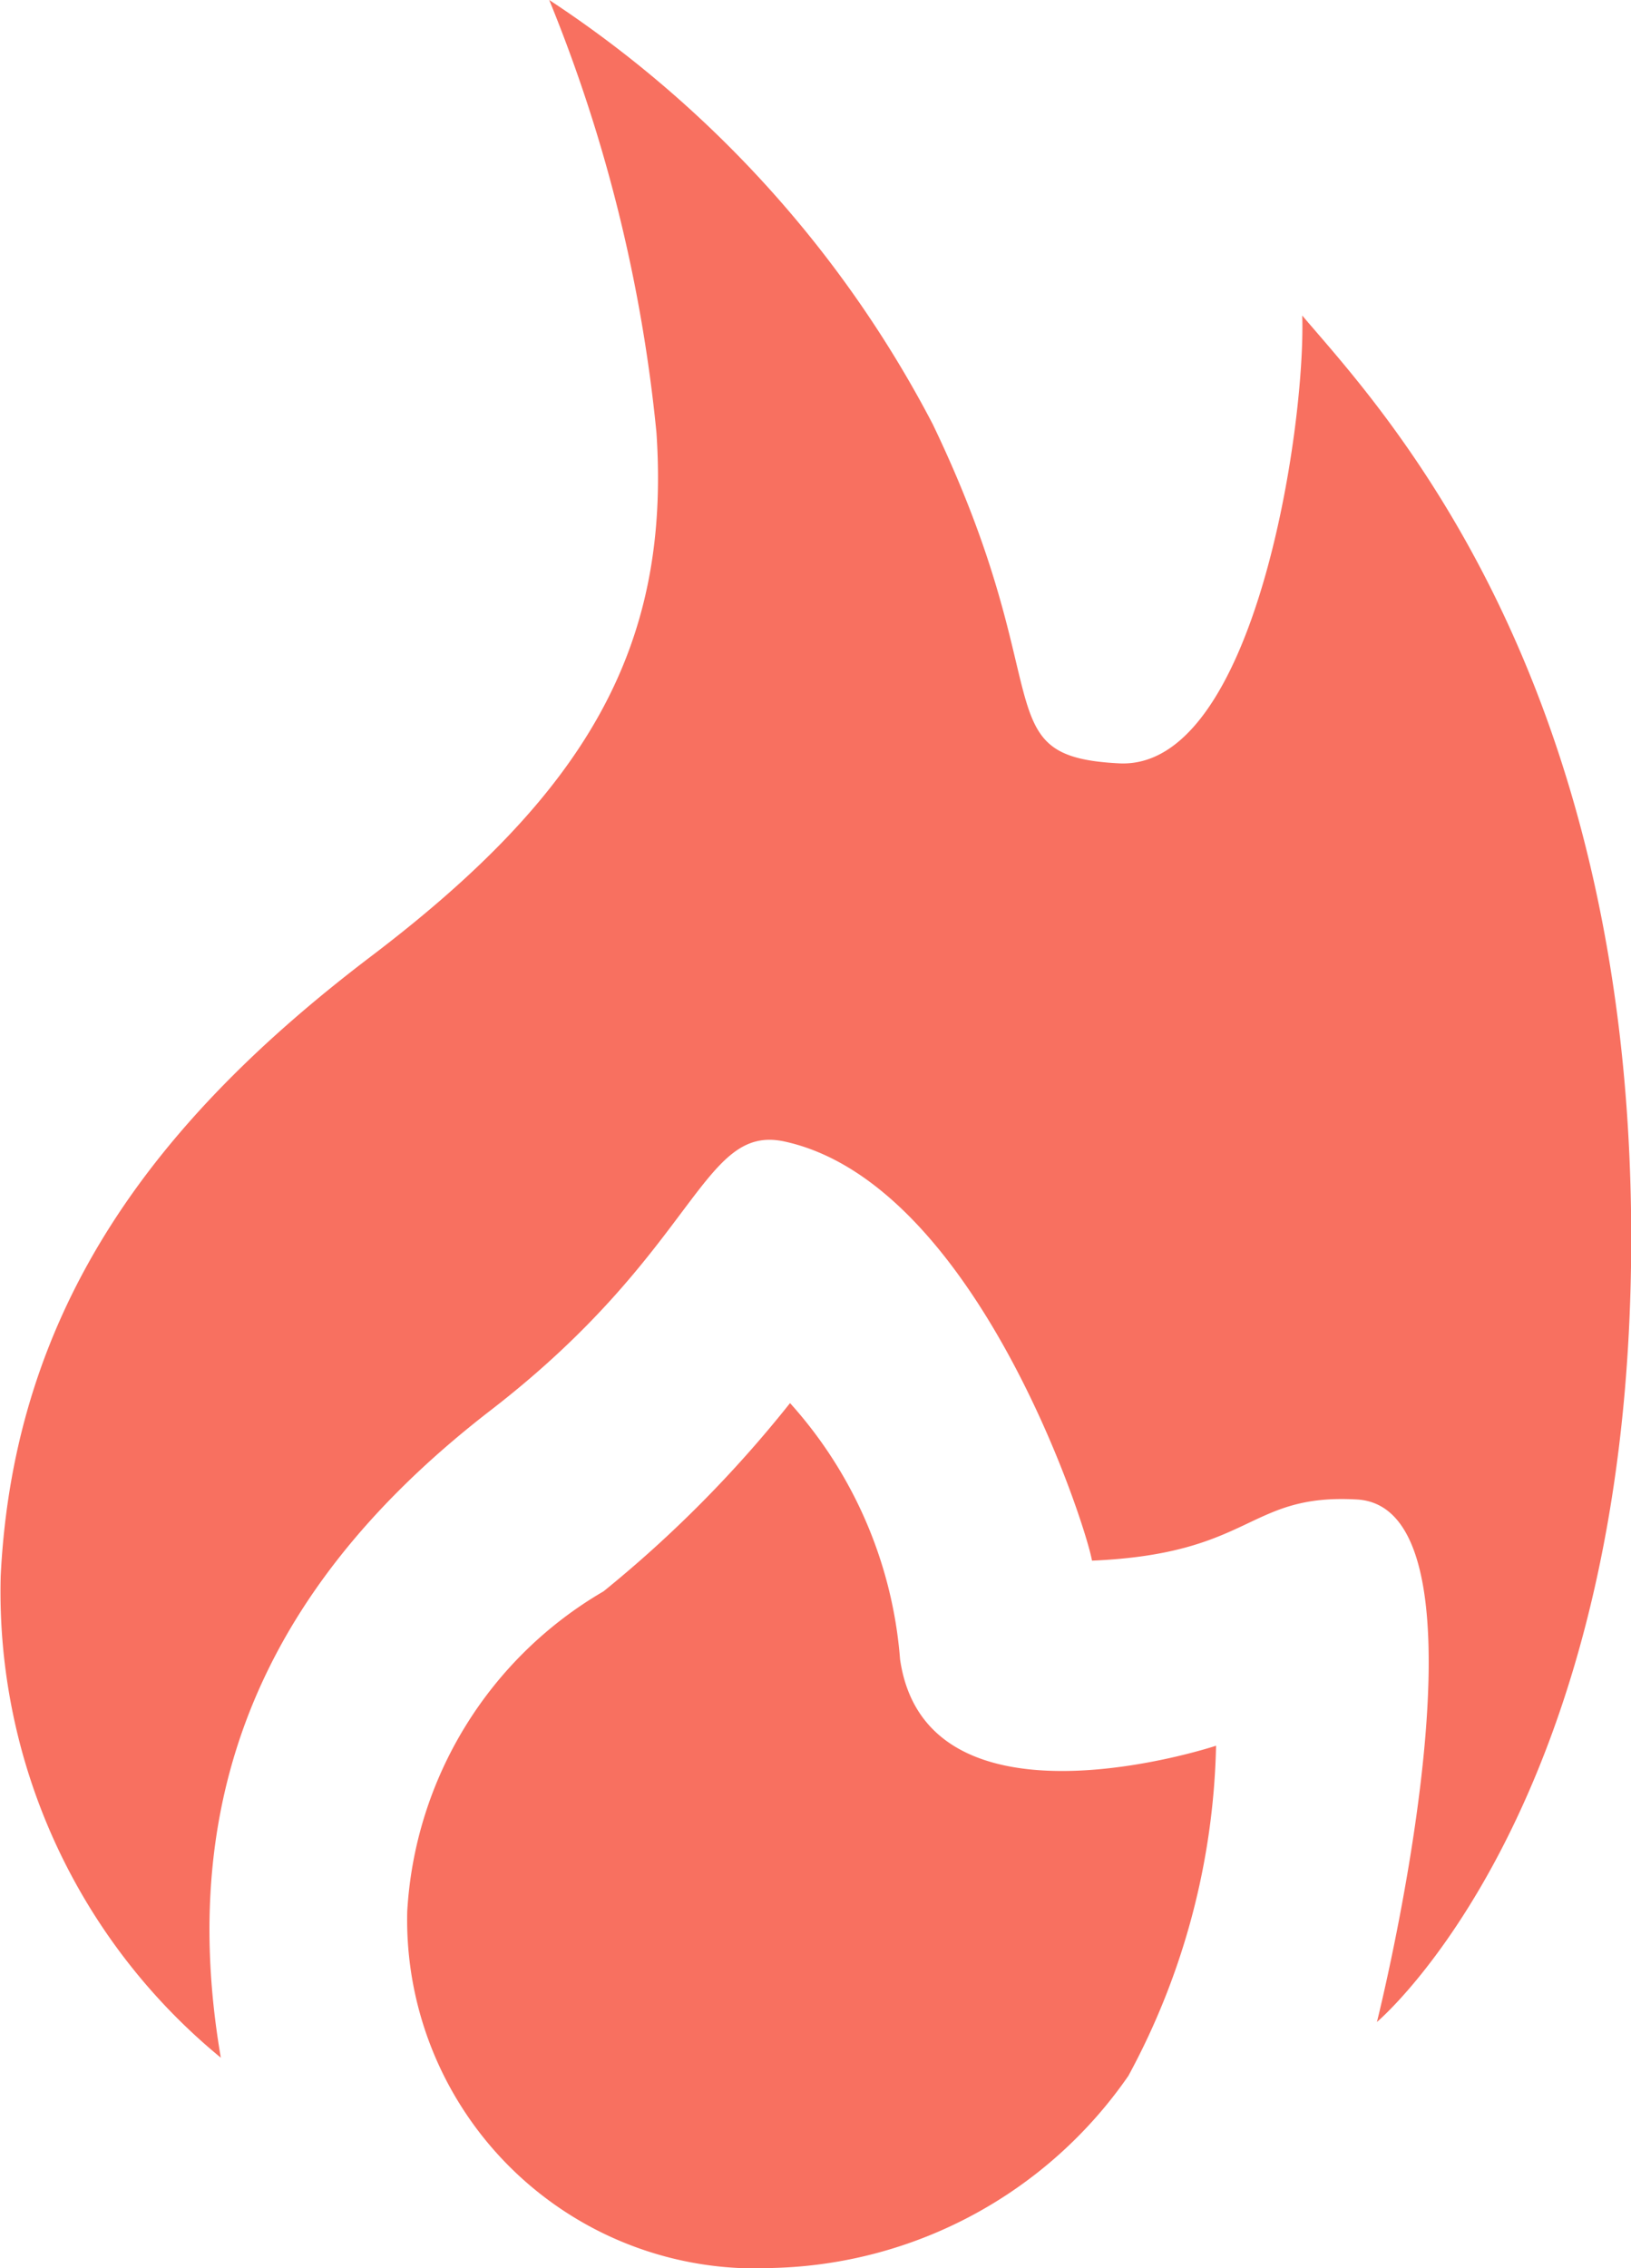
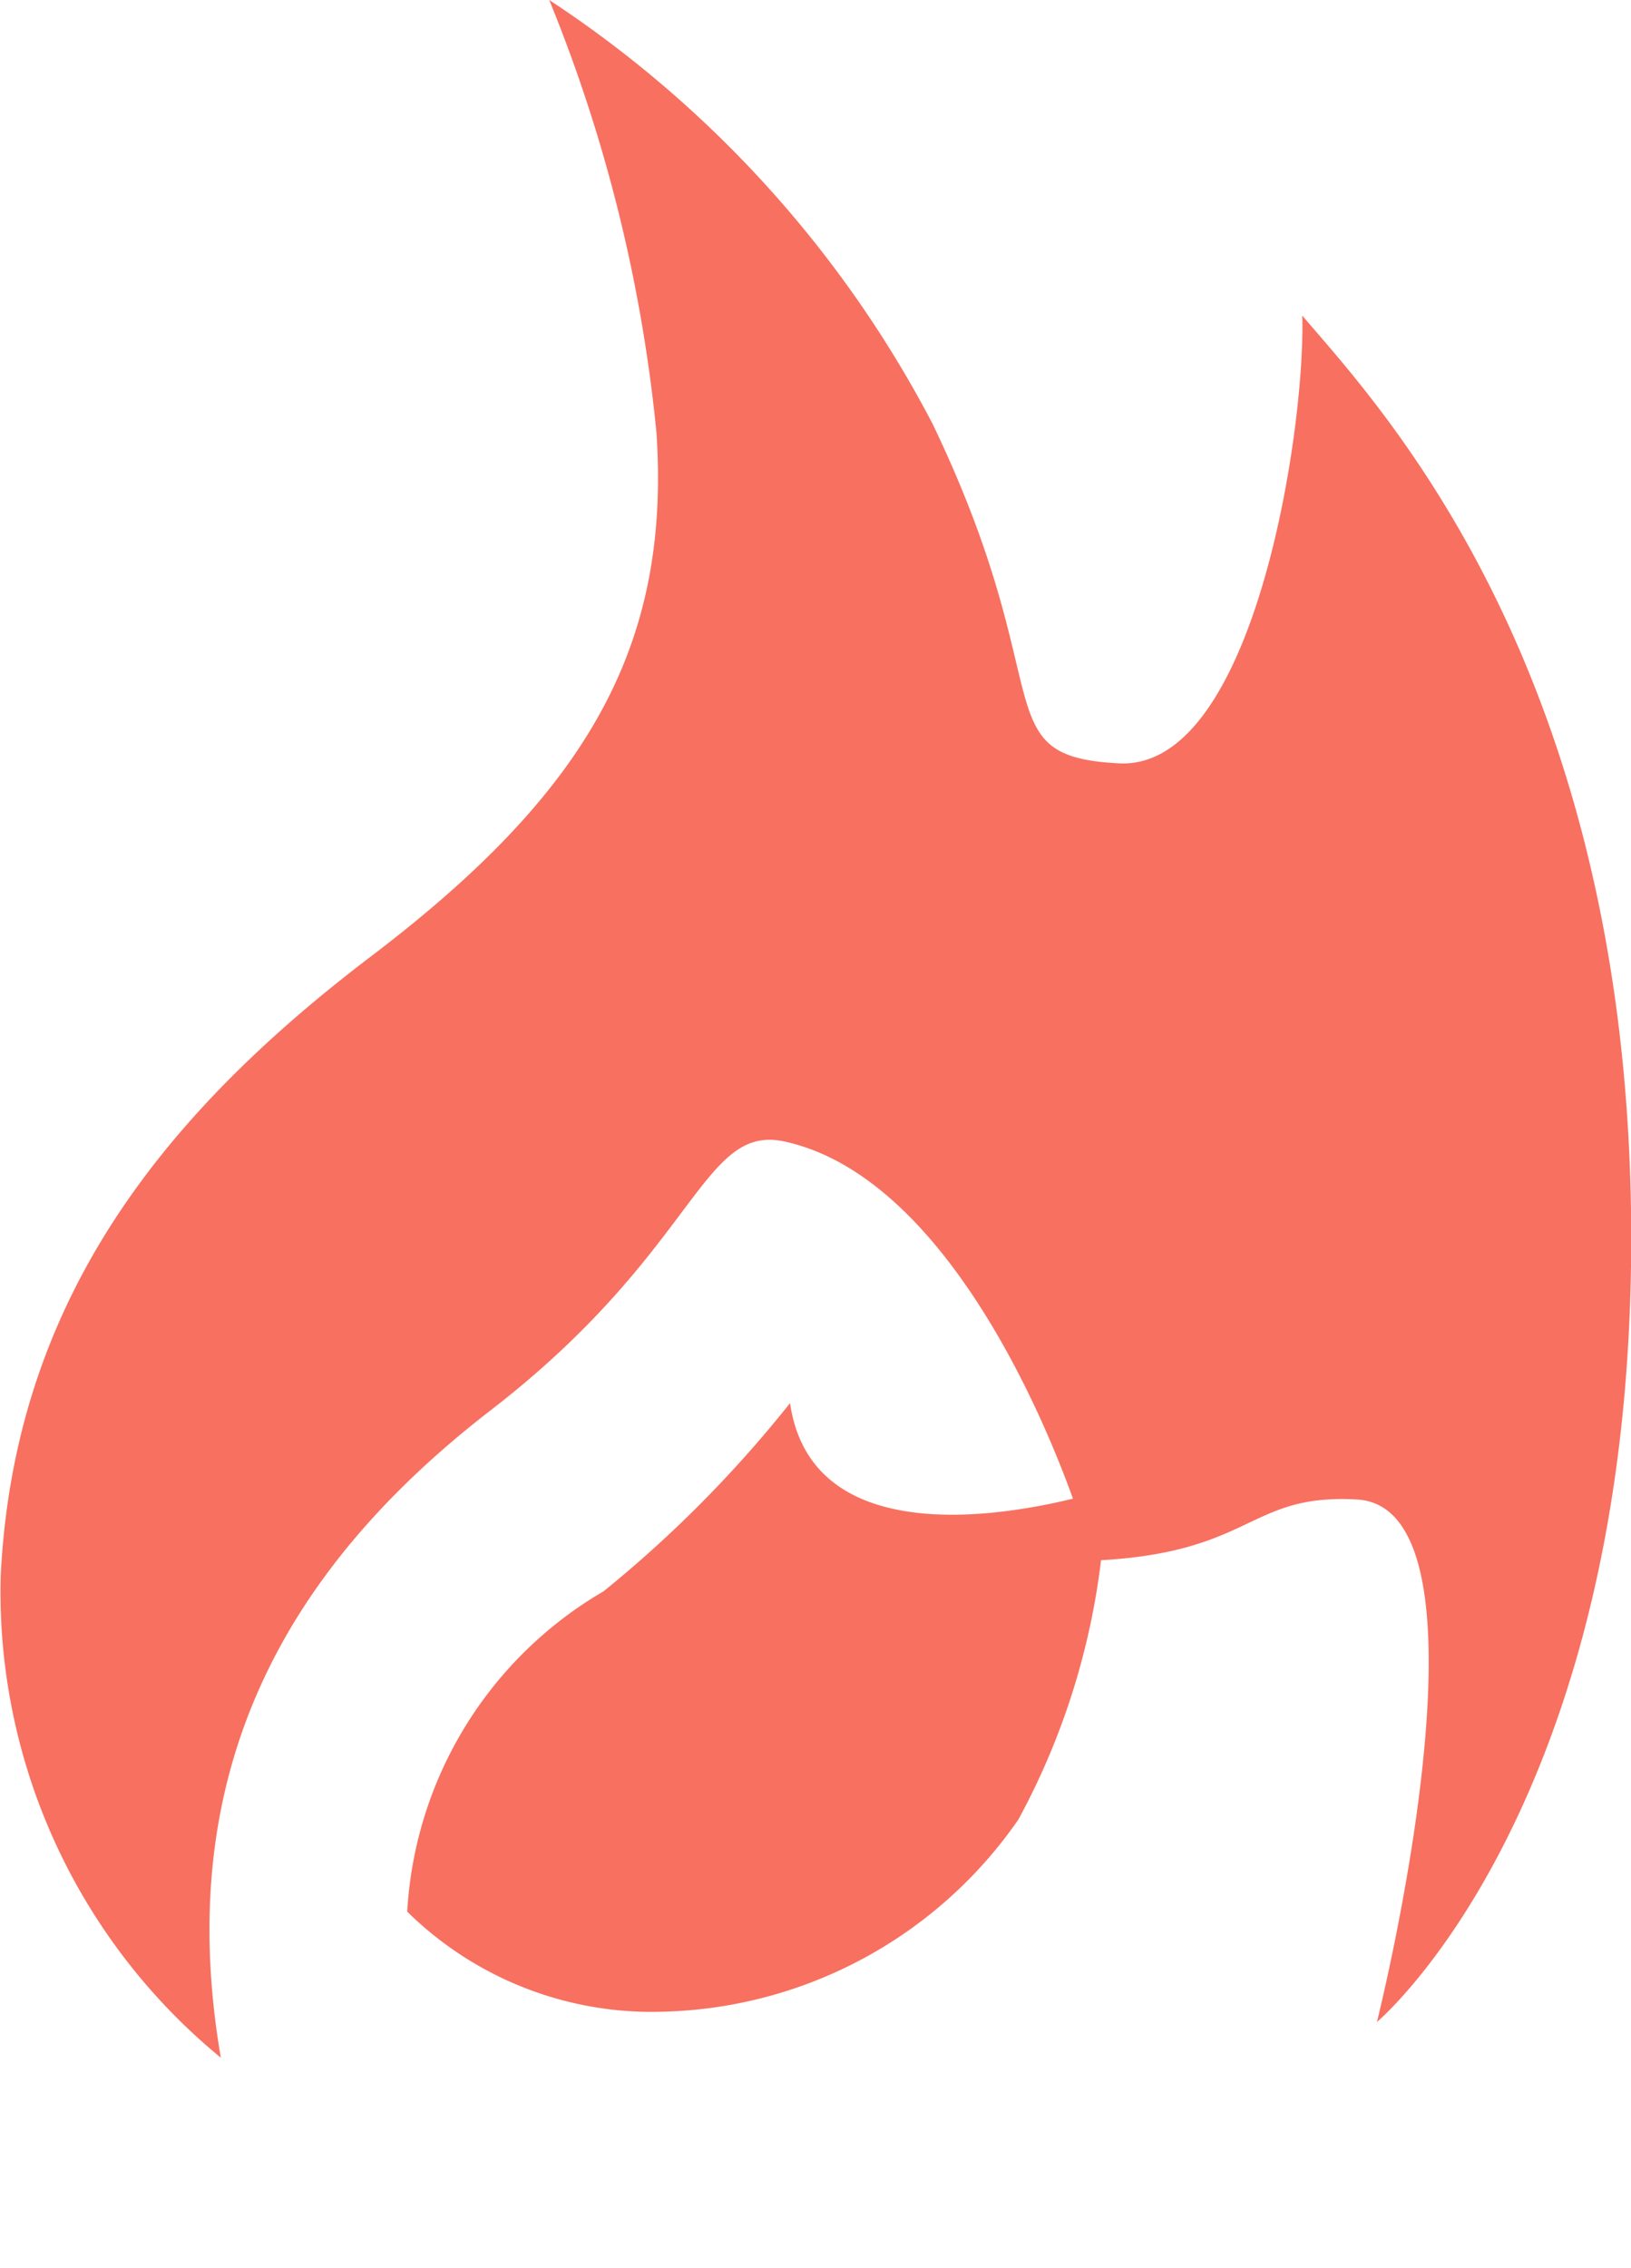
<svg xmlns="http://www.w3.org/2000/svg" width="23.258" height="32.331" viewBox="0 0 23.258 32.331">
-   <path id="Path_5" data-name="Path 5" d="M5.807,27.249a5.654,5.654,0,0,1,2.8-4.566A17.306,17.306,0,0,0,11.266,20a6.171,6.171,0,0,1,1.569,3.653c.377,2.6,4.506,1.231,4.506,1.231a10.319,10.319,0,0,1-1.25,4.705,6.351,6.351,0,0,1-5.062,2.739A4.969,4.969,0,0,1,5.807,27.249ZM.01,22.465c.189-3.848,2.223-6.511,5.281-8.833S9.567,9.237,9.361,6.167A21.94,21.94,0,0,0,7.832,0,16.184,16.184,0,0,1,13.3,6.045c1.837,3.82.725,4.739,2.659,4.836s2.66-4.788,2.611-6.383c1.064,1.258,4.691,5.022,4.691,13.153s-3.626,11.171-3.626,11.171,1.838-7.33-.286-7.448c-1.566-.088-1.469.774-3.777.872-.095-.535-1.662-5.379-4.382-5.974C10,16.011,9.956,17.819,7,20.1s-4.546,5.181-3.851,9.231A8.589,8.589,0,0,1,.01,22.465Z" transform="translate(0)" fill="#F87060" />
+   <path id="Path_5" data-name="Path 5" d="M5.807,27.249a5.654,5.654,0,0,1,2.8-4.566A17.306,17.306,0,0,0,11.266,20c.377,2.6,4.506,1.231,4.506,1.231a10.319,10.319,0,0,1-1.25,4.705,6.351,6.351,0,0,1-5.062,2.739A4.969,4.969,0,0,1,5.807,27.249ZM.01,22.465c.189-3.848,2.223-6.511,5.281-8.833S9.567,9.237,9.361,6.167A21.94,21.94,0,0,0,7.832,0,16.184,16.184,0,0,1,13.3,6.045c1.837,3.82.725,4.739,2.659,4.836s2.66-4.788,2.611-6.383c1.064,1.258,4.691,5.022,4.691,13.153s-3.626,11.171-3.626,11.171,1.838-7.33-.286-7.448c-1.566-.088-1.469.774-3.777.872-.095-.535-1.662-5.379-4.382-5.974C10,16.011,9.956,17.819,7,20.1s-4.546,5.181-3.851,9.231A8.589,8.589,0,0,1,.01,22.465Z" transform="translate(0)" fill="#F87060" />
</svg>